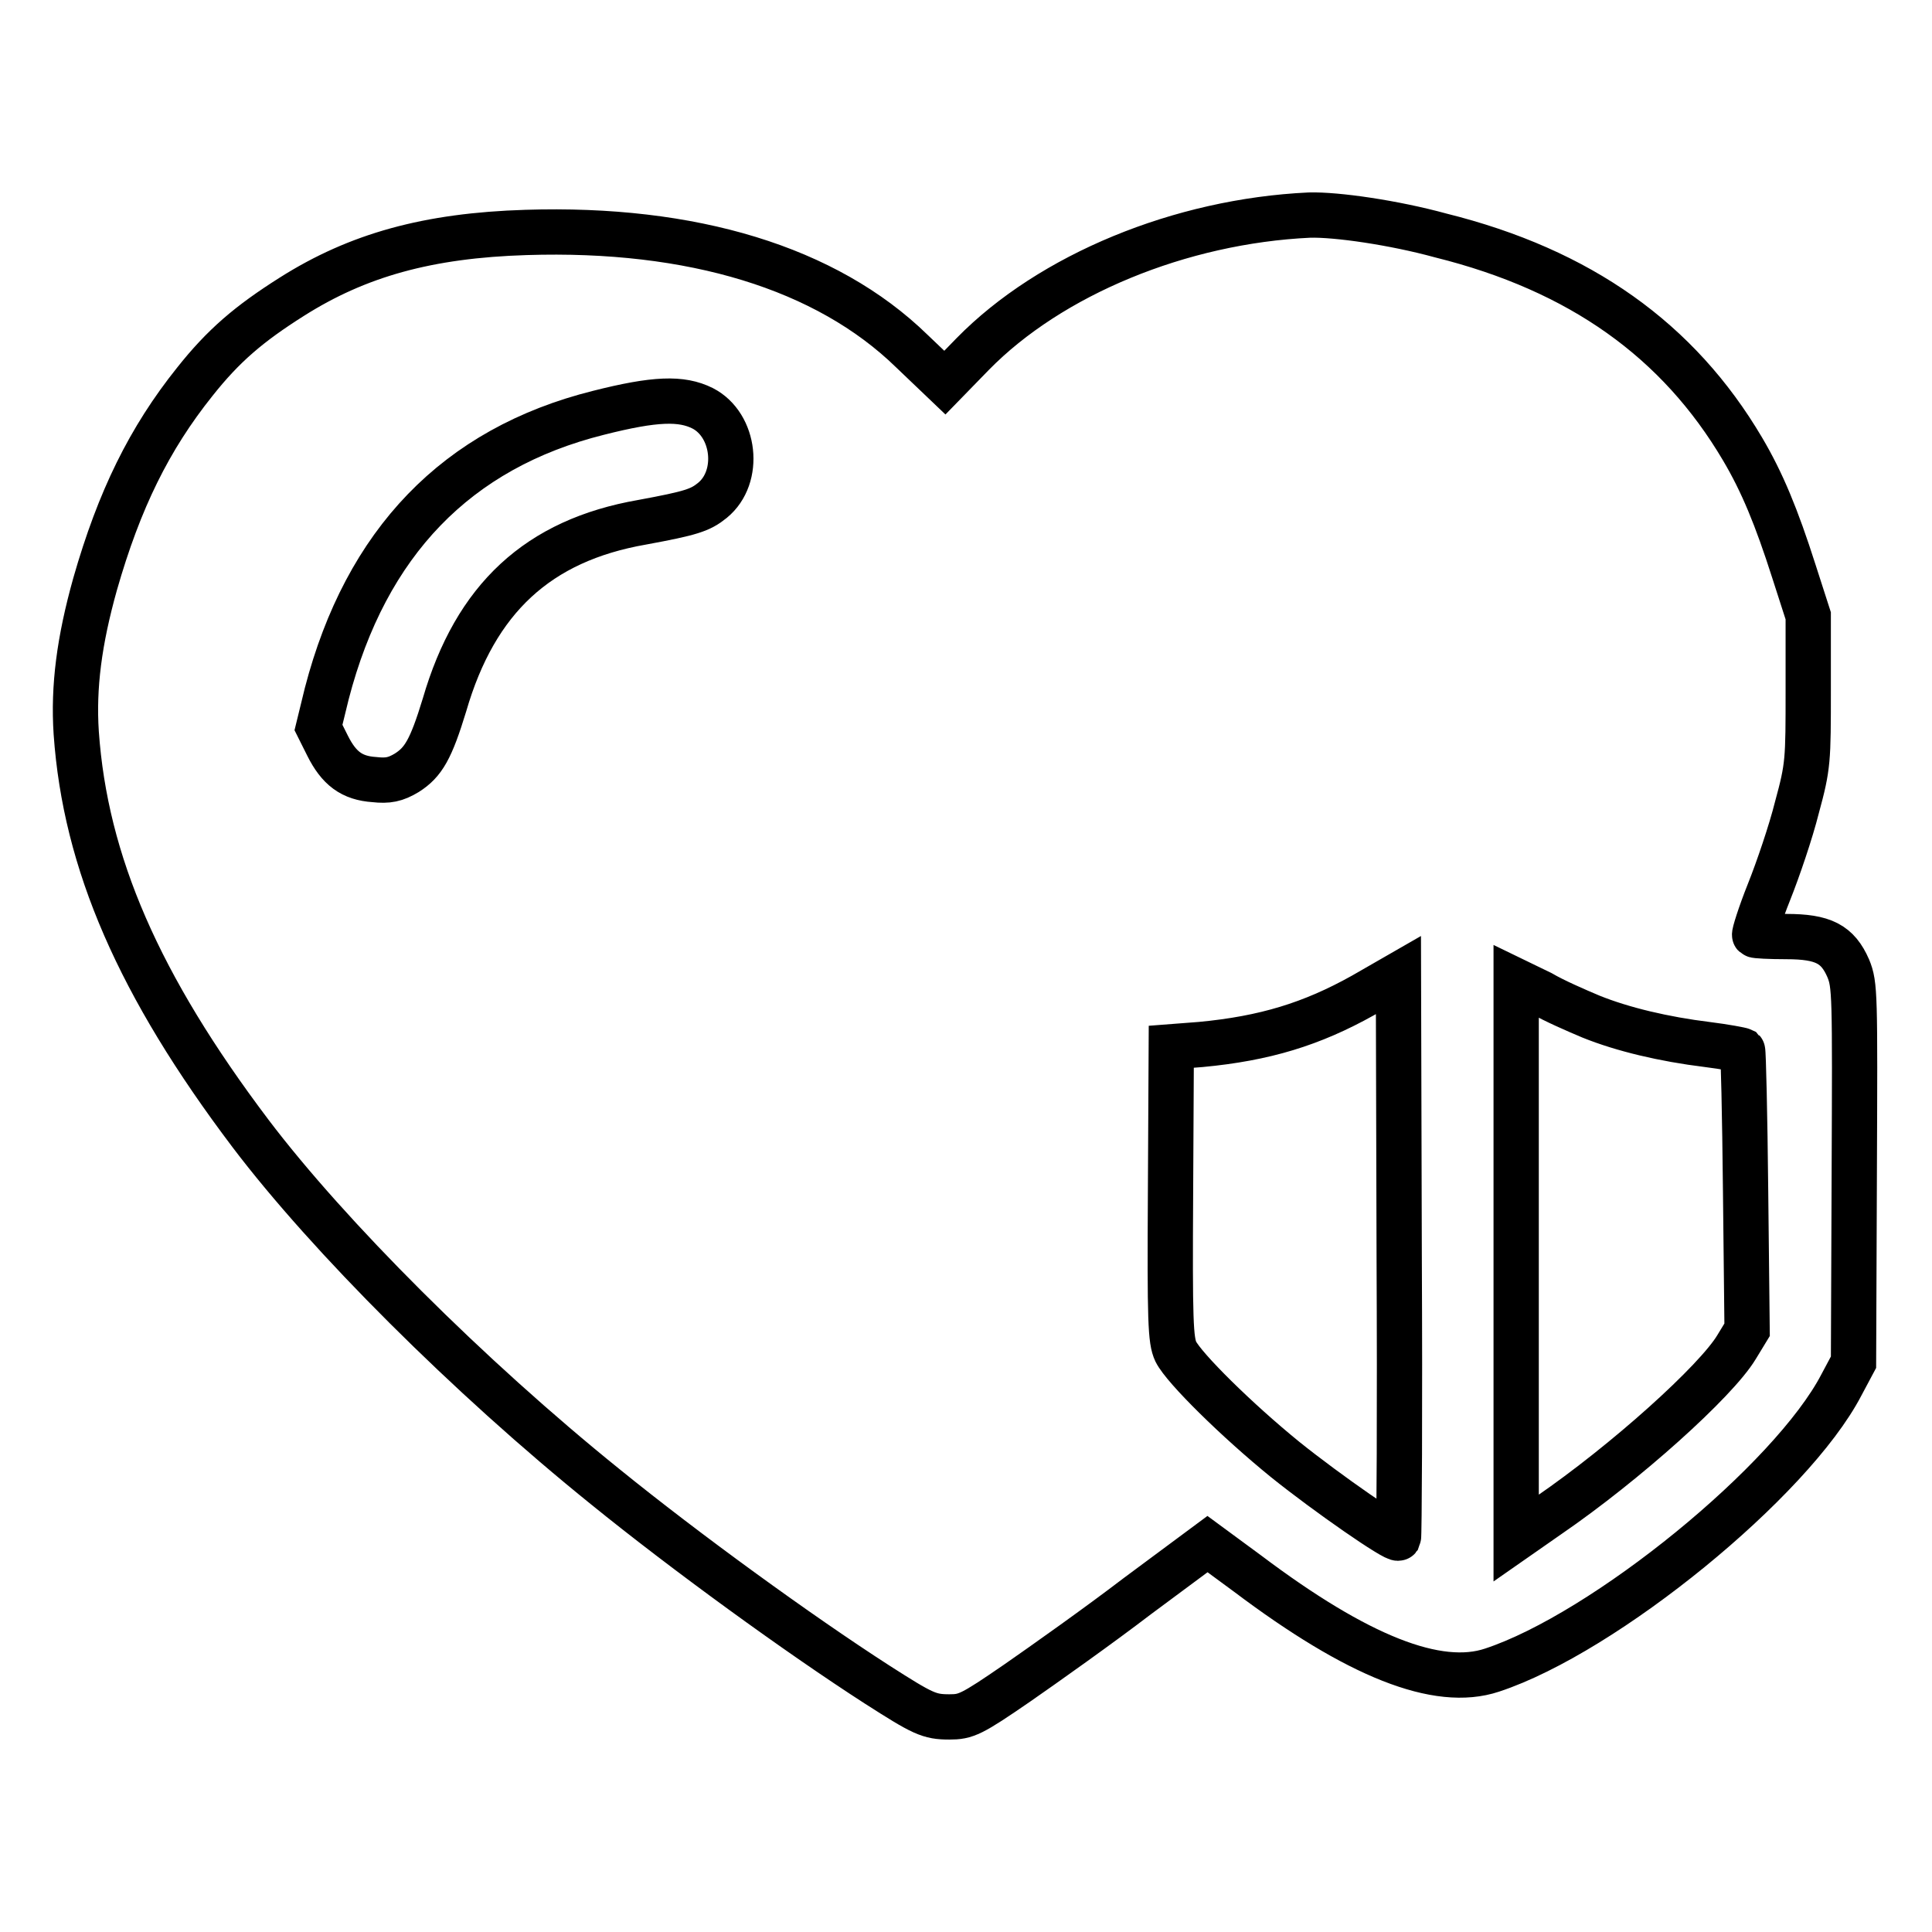
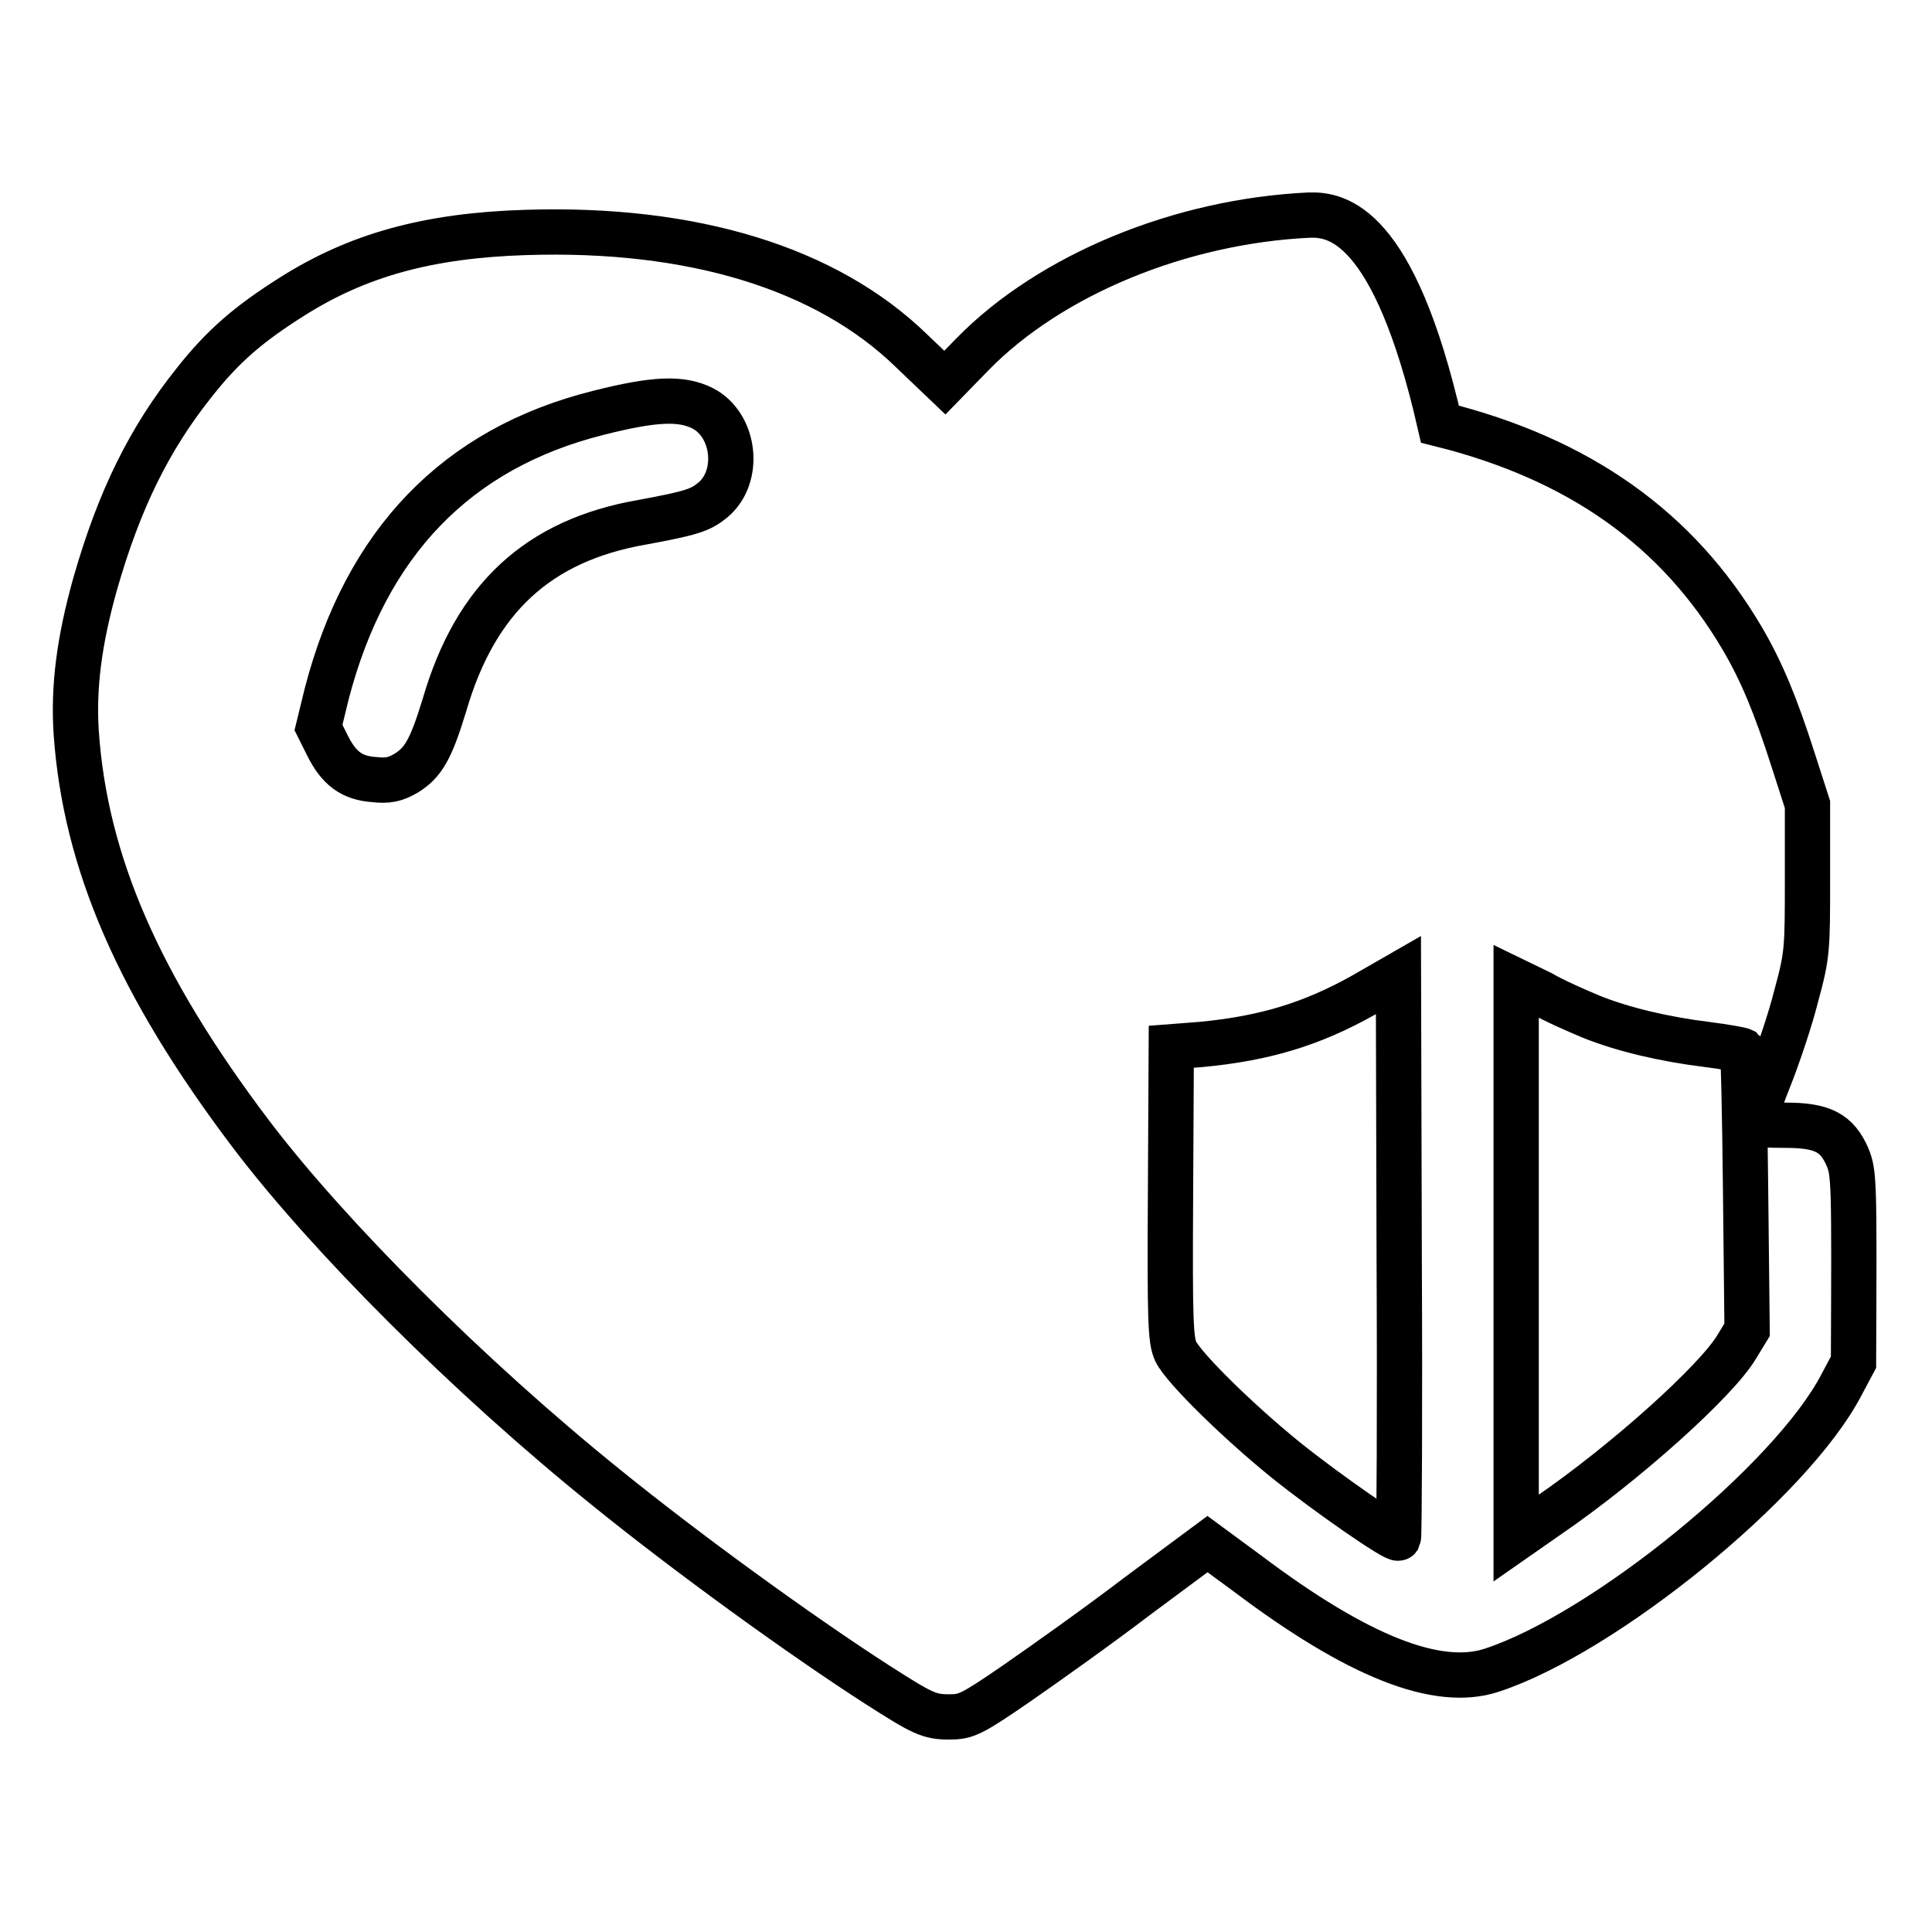
<svg xmlns="http://www.w3.org/2000/svg" version="1.1" x="0px" y="0px" viewBox="0 0 256 256" enable-background="new 0 0 256 256" xml:space="preserve">
  <g>
    <g>
      <g>
-         <path stroke-width="6" fill-opacity="0" stroke="#000000" d="M173.5,28.5c-17.1,0.8-34.3,7.9-44.6,18.4l-3.7,3.8l-4.4-4.2c-11.3-11-29.1-16.4-51.1-15.7c-13,0.4-22.3,3-31,8.5c-5.7,3.6-9.1,6.5-12.9,11.3c-6,7.5-10,15.6-13.2,26.8c-2.1,7.5-2.9,13.6-2.5,19.7c1.2,17.2,8.3,33.5,23.1,53.1c10.3,13.6,28.9,32.2,47,46.8c10.6,8.6,25.6,19.5,36,26.2c6.1,3.9,6.9,4.3,9.6,4.3c2.2,0,2.9-0.3,9-4.5c3.6-2.5,10.8-7.6,15.9-11.5l9.3-6.9l5.3,3.9c14.6,11,25.2,15.2,32.4,12.8c14.9-4.9,39.7-25.1,46.3-37.8l1.6-3l0.1-25c0.1-23.9,0.1-25-0.8-27.2c-1.4-3.2-3.3-4.2-8.2-4.2c-2.2,0-4.1-0.1-4.2-0.2c-0.1-0.1,0.7-2.7,1.9-5.7c1.2-3,2.9-8,3.7-11.2c1.5-5.5,1.5-6.2,1.5-15.6v-9.8l-1.9-5.9c-2.3-7.2-4.2-11.8-6.8-16.2c-8.5-14.4-21.5-23.7-40-28.3C184.7,29.5,177.1,28.4,173.5,28.5z M93.1,54.1c4.3,2.2,5.1,9.1,1.3,12.2c-1.6,1.3-2.8,1.7-9.3,2.9C71.3,71.6,63,79.3,58.9,93.4c-1.8,5.9-2.8,7.6-5,9c-1.5,0.9-2.5,1.1-4.3,0.9c-3-0.2-4.7-1.5-6.2-4.5l-1.2-2.4l1.1-4.5c5.2-20,17.2-32.5,36-37.2C86.8,52.8,90.3,52.7,93.1,54.1z M185.3,203.8c-0.3,0.4-9.4-5.9-15-10.4c-6.4-5.2-13.4-12.1-14.5-14.3c-0.7-1.5-0.8-4-0.7-21.1l0.1-19.3l3.9-0.3c8.5-0.8,14.7-2.7,21.5-6.5l4.7-2.7l0.1,37.2C185.5,186.8,185.4,203.6,185.3,203.8z M210.8,134.7c4.2,1.7,9.7,3,15.4,3.7c2.4,0.3,4.5,0.7,4.7,0.8c0.1,0.1,0.3,8.5,0.4,18.6l0.2,18.4l-1.4,2.3c-2.7,4.5-14.7,15.3-24.9,22.3l-4.3,3v-36.9V130l3.3,1.6C205.9,132.6,208.9,133.9,210.8,134.7z" />
+         <path stroke-width="6" fill-opacity="0" stroke="#000000" d="M173.5,28.5c-17.1,0.8-34.3,7.9-44.6,18.4l-3.7,3.8l-4.4-4.2c-11.3-11-29.1-16.4-51.1-15.7c-13,0.4-22.3,3-31,8.5c-5.7,3.6-9.1,6.5-12.9,11.3c-6,7.5-10,15.6-13.2,26.8c-2.1,7.5-2.9,13.6-2.5,19.7c1.2,17.2,8.3,33.5,23.1,53.1c10.3,13.6,28.9,32.2,47,46.8c10.6,8.6,25.6,19.5,36,26.2c6.1,3.9,6.9,4.3,9.6,4.3c2.2,0,2.9-0.3,9-4.5c3.6-2.5,10.8-7.6,15.9-11.5l9.3-6.9l5.3,3.9c14.6,11,25.2,15.2,32.4,12.8c14.9-4.9,39.7-25.1,46.3-37.8l1.6-3c0.1-23.9,0.1-25-0.8-27.2c-1.4-3.2-3.3-4.2-8.2-4.2c-2.2,0-4.1-0.1-4.2-0.2c-0.1-0.1,0.7-2.7,1.9-5.7c1.2-3,2.9-8,3.7-11.2c1.5-5.5,1.5-6.2,1.5-15.6v-9.8l-1.9-5.9c-2.3-7.2-4.2-11.8-6.8-16.2c-8.5-14.4-21.5-23.7-40-28.3C184.7,29.5,177.1,28.4,173.5,28.5z M93.1,54.1c4.3,2.2,5.1,9.1,1.3,12.2c-1.6,1.3-2.8,1.7-9.3,2.9C71.3,71.6,63,79.3,58.9,93.4c-1.8,5.9-2.8,7.6-5,9c-1.5,0.9-2.5,1.1-4.3,0.9c-3-0.2-4.7-1.5-6.2-4.5l-1.2-2.4l1.1-4.5c5.2-20,17.2-32.5,36-37.2C86.8,52.8,90.3,52.7,93.1,54.1z M185.3,203.8c-0.3,0.4-9.4-5.9-15-10.4c-6.4-5.2-13.4-12.1-14.5-14.3c-0.7-1.5-0.8-4-0.7-21.1l0.1-19.3l3.9-0.3c8.5-0.8,14.7-2.7,21.5-6.5l4.7-2.7l0.1,37.2C185.5,186.8,185.4,203.6,185.3,203.8z M210.8,134.7c4.2,1.7,9.7,3,15.4,3.7c2.4,0.3,4.5,0.7,4.7,0.8c0.1,0.1,0.3,8.5,0.4,18.6l0.2,18.4l-1.4,2.3c-2.7,4.5-14.7,15.3-24.9,22.3l-4.3,3v-36.9V130l3.3,1.6C205.9,132.6,208.9,133.9,210.8,134.7z" />
      </g>
    </g>
  </g>
</svg>